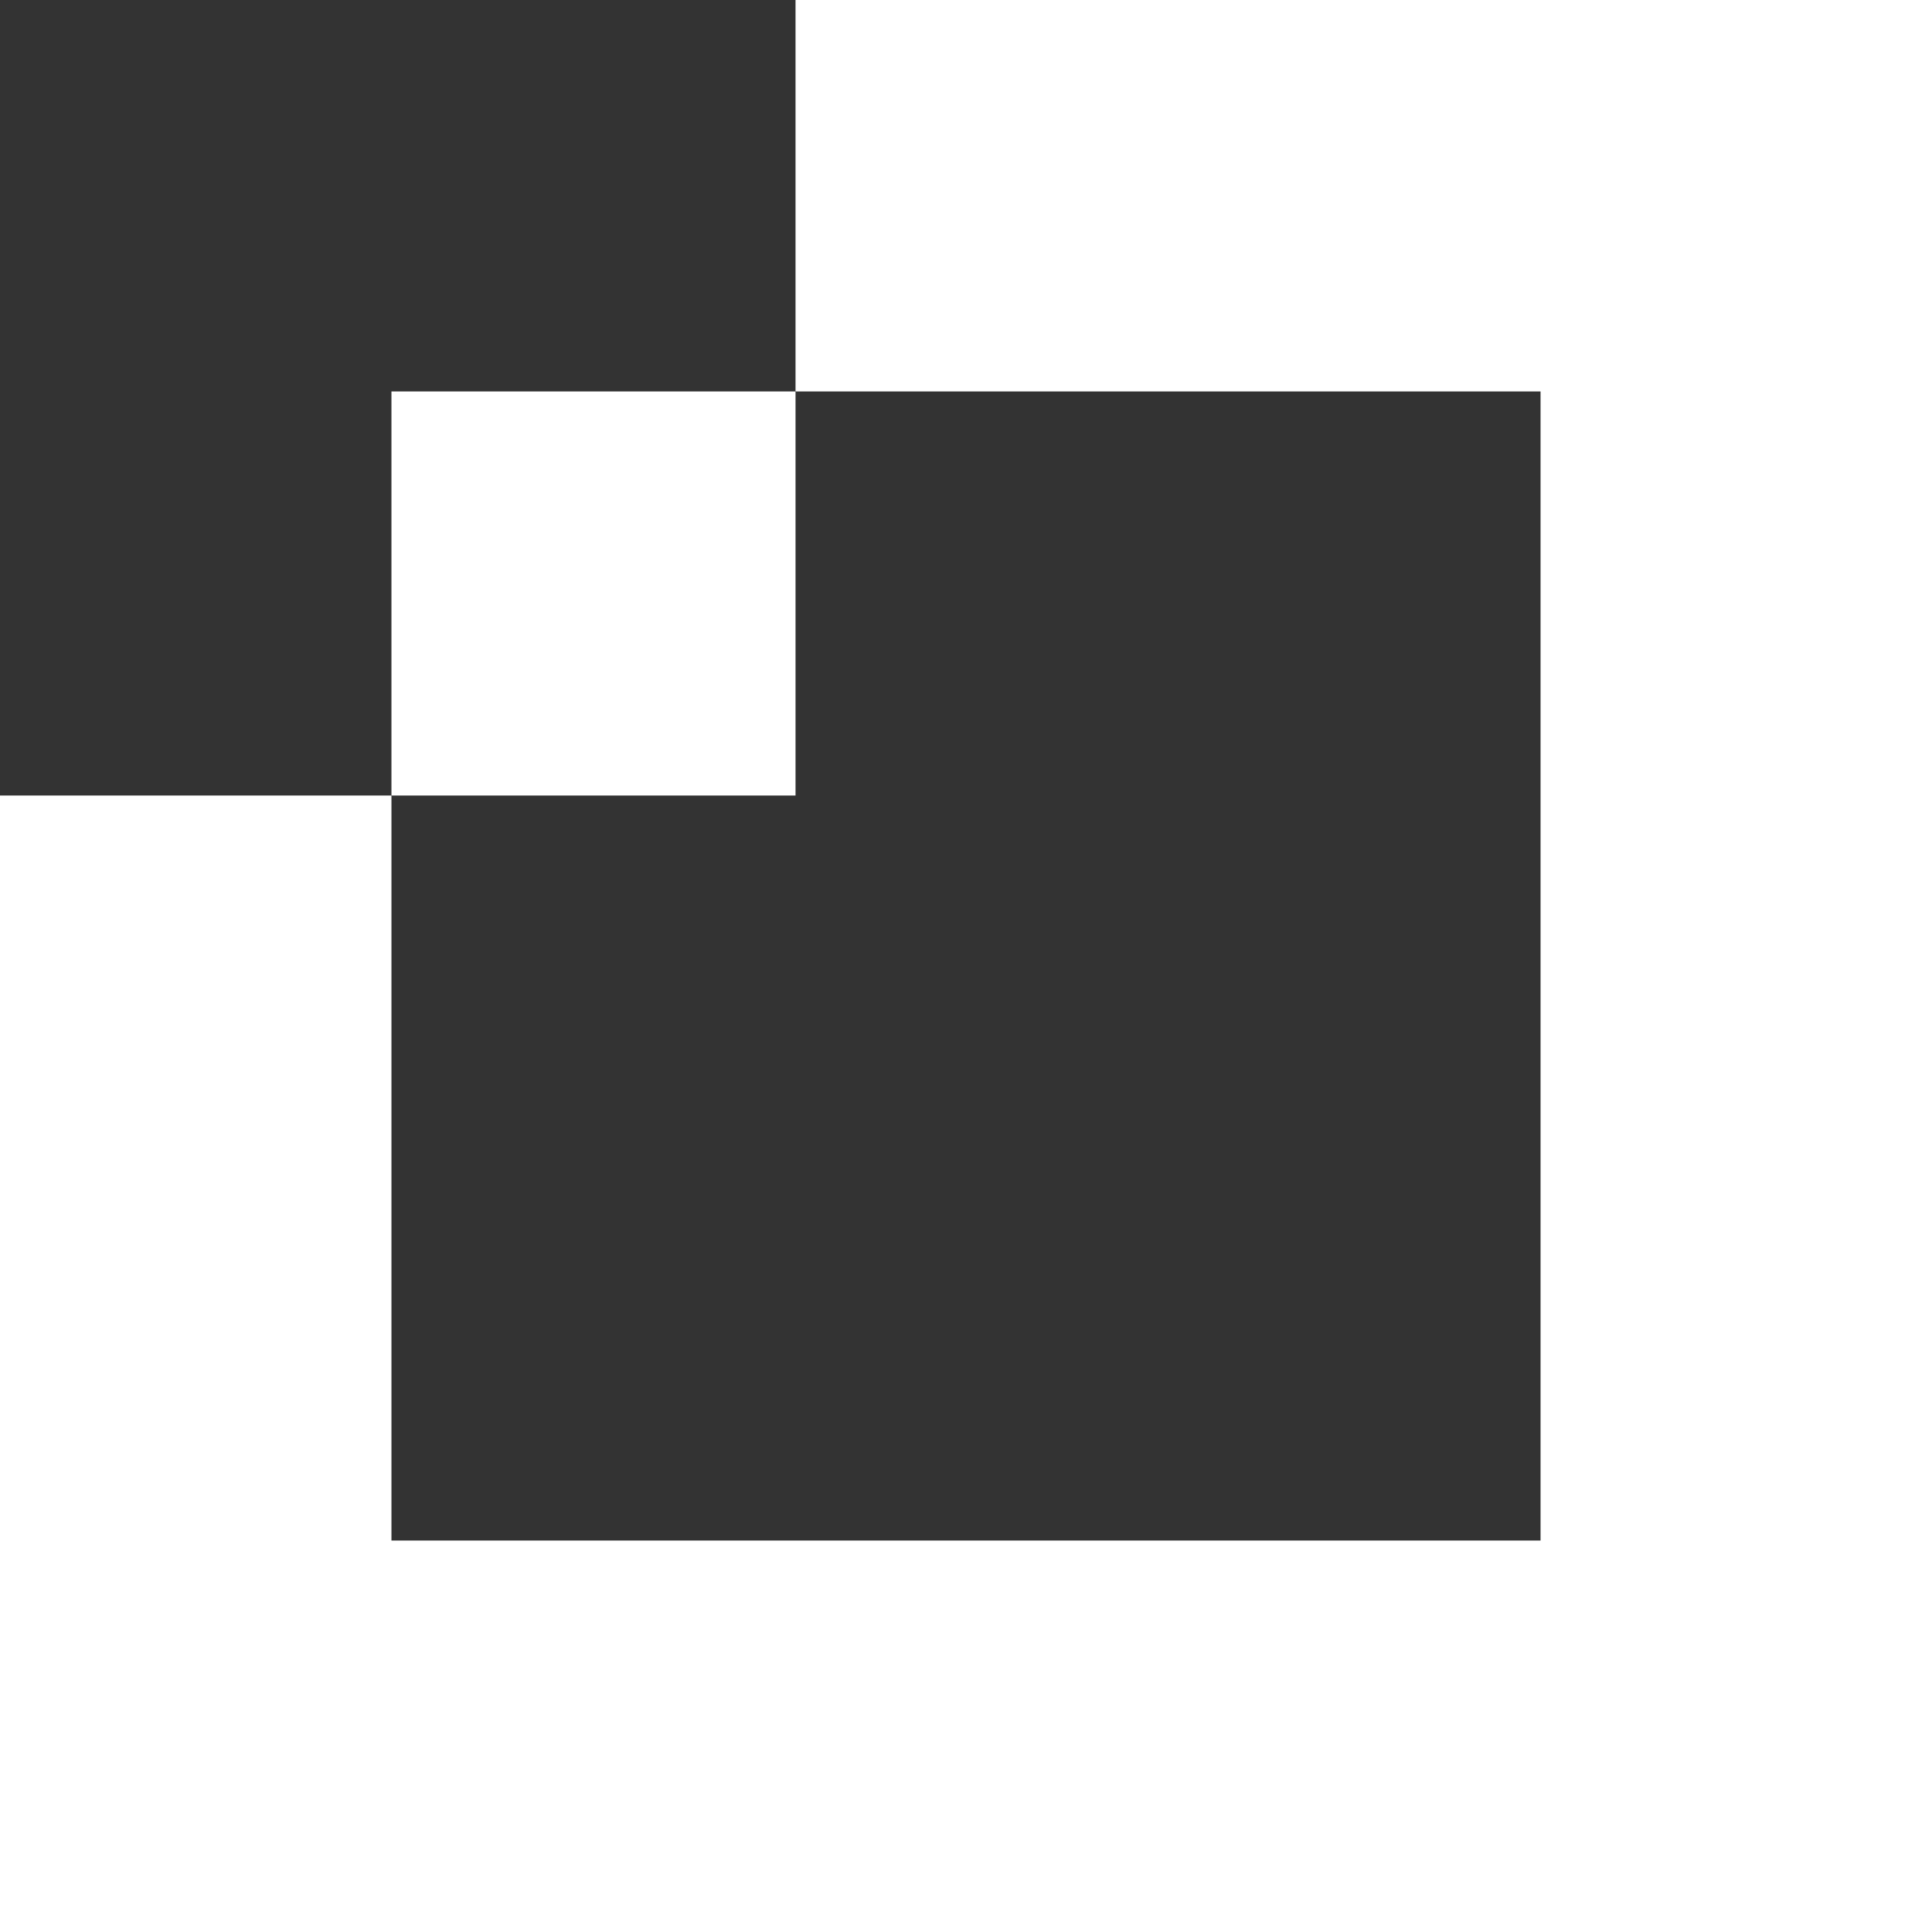
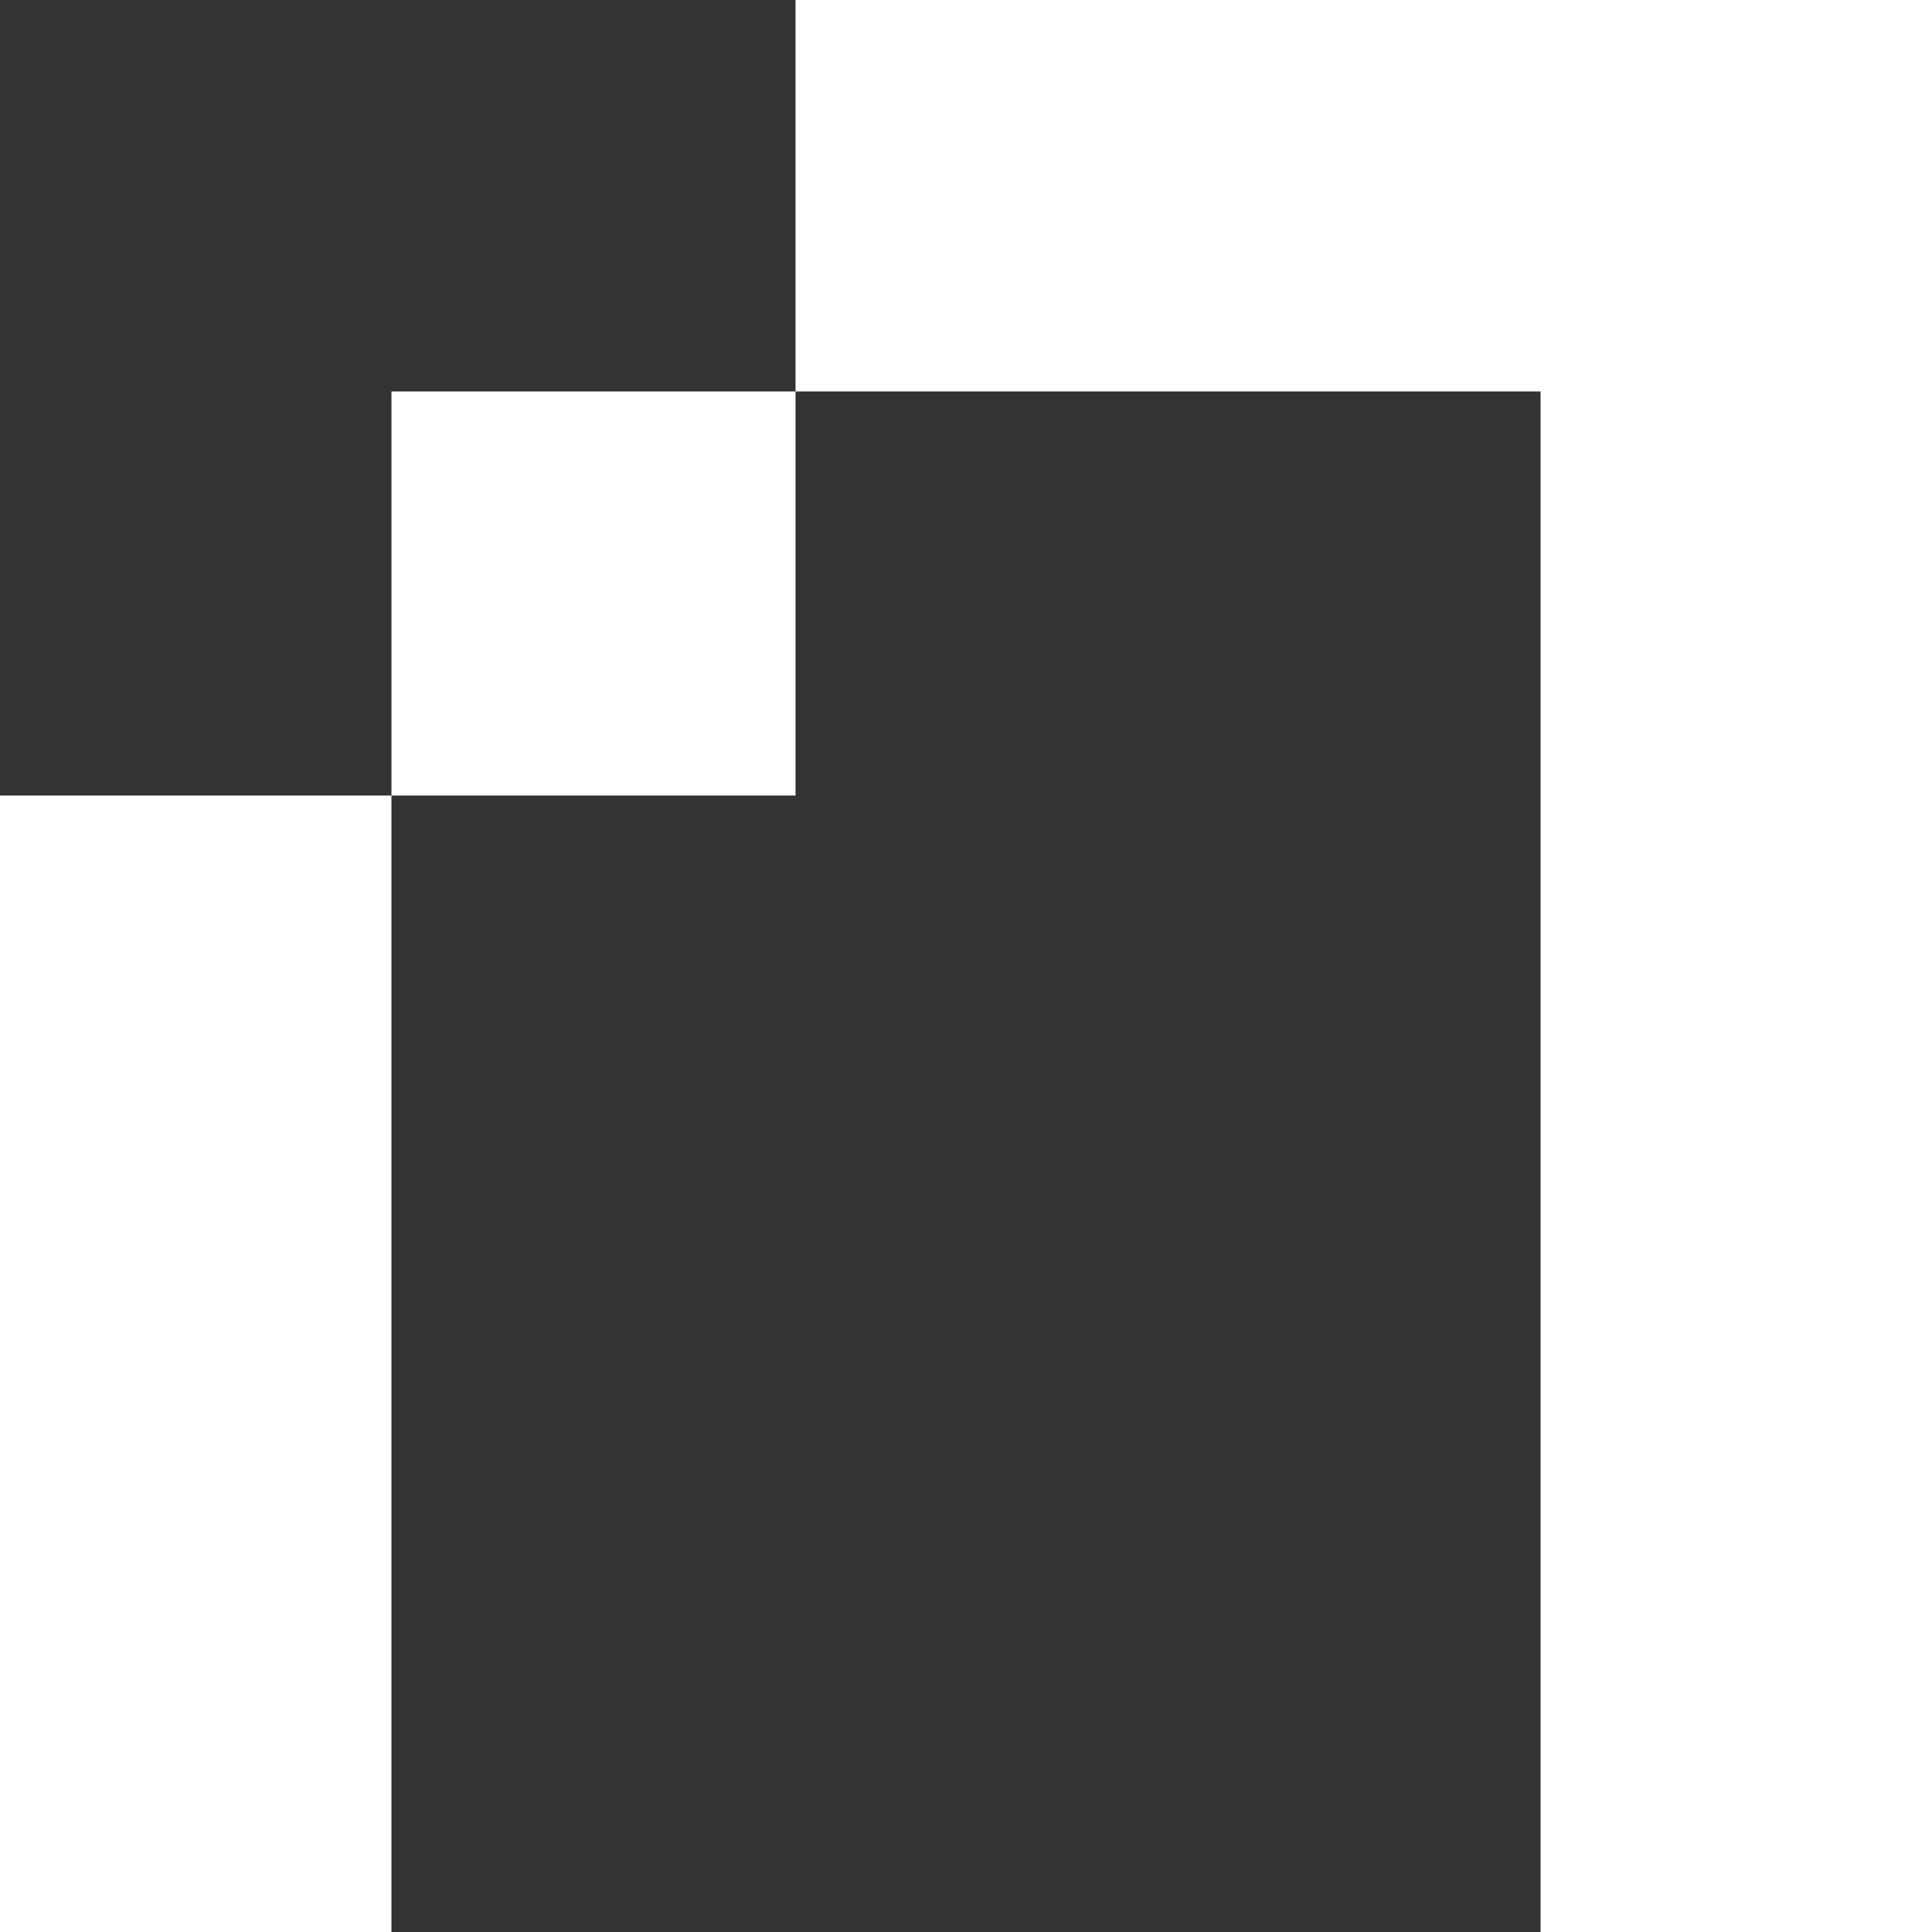
<svg xmlns="http://www.w3.org/2000/svg" width="153" height="153" viewBox="0 0 153 153" fill="none">
  <rect x="0" y="0" width="153" height="153" fill="#333333" stroke="none" />
  <rect width="31" height="153" transform="translate(122)" fill="white" />
-   <rect width="31" height="153" transform="matrix(0 -1 1 0 0 153)" fill="white" />
  <rect width="31" height="90" transform="matrix(0 -1 1 0 63 31)" fill="white" />
  <rect width="31" height="90" transform="translate(0 63)" fill="white" />
  <rect width="32" height="32" transform="translate(31 31)" fill="white" />
</svg>